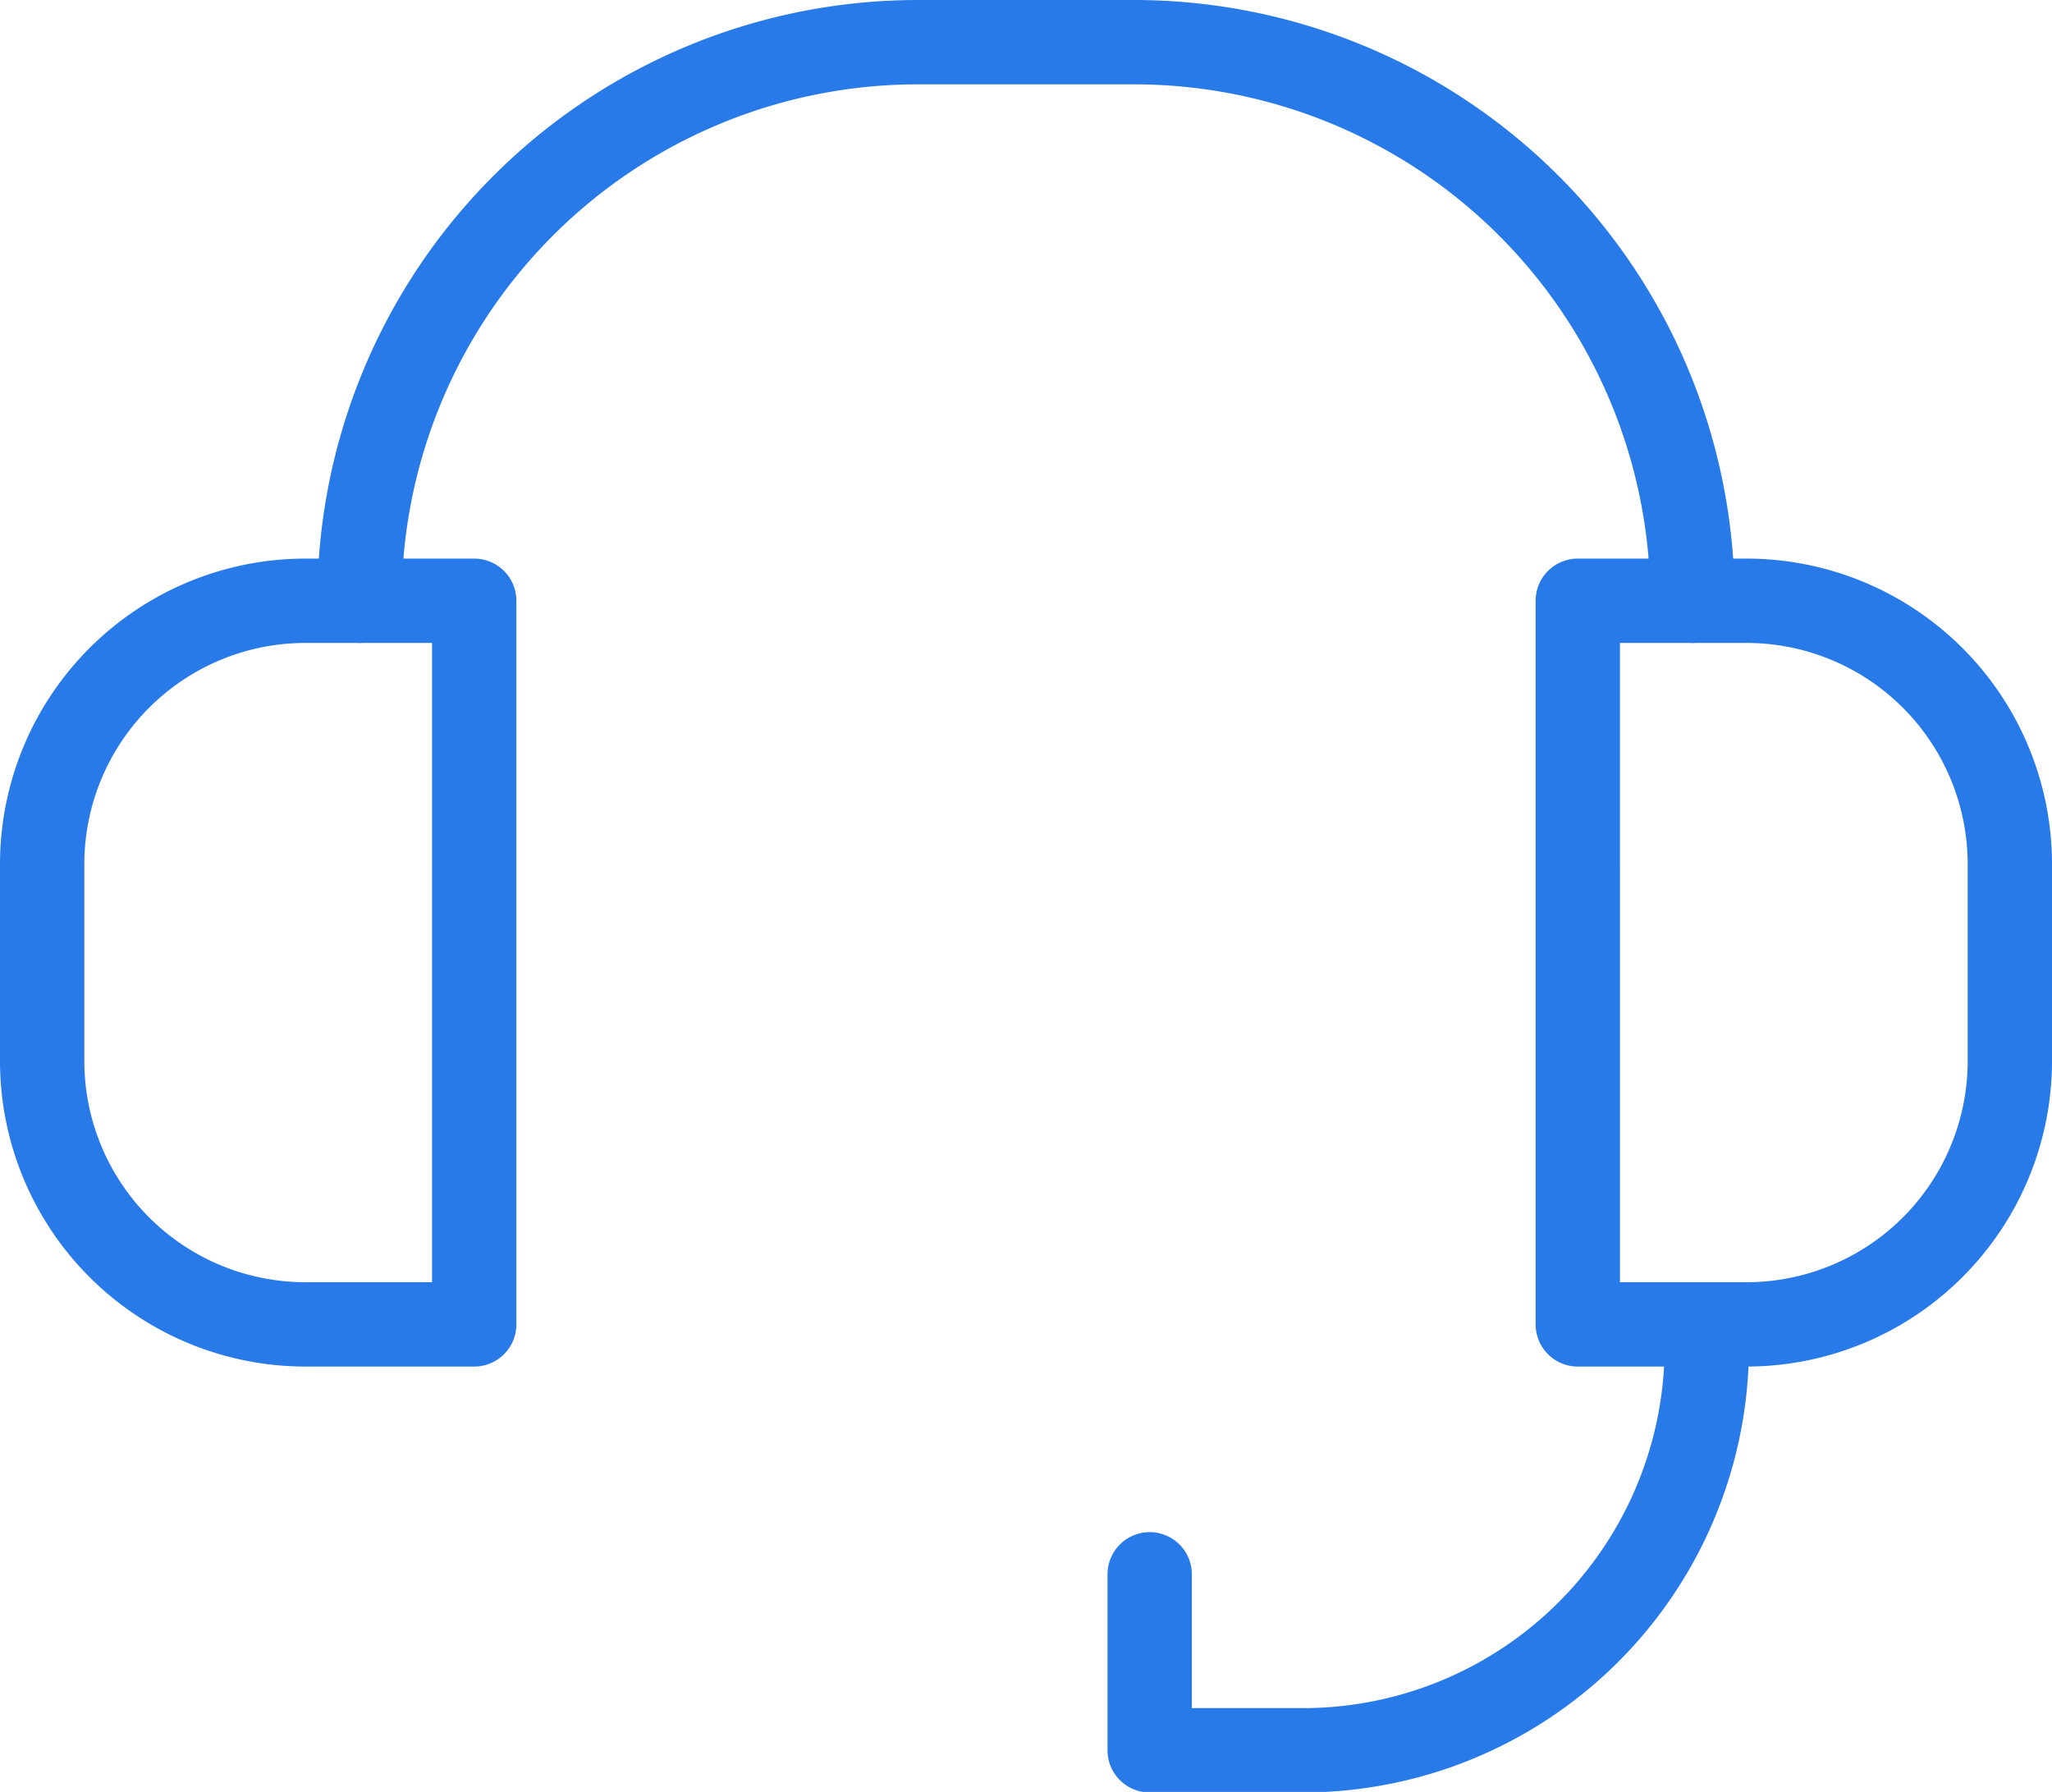
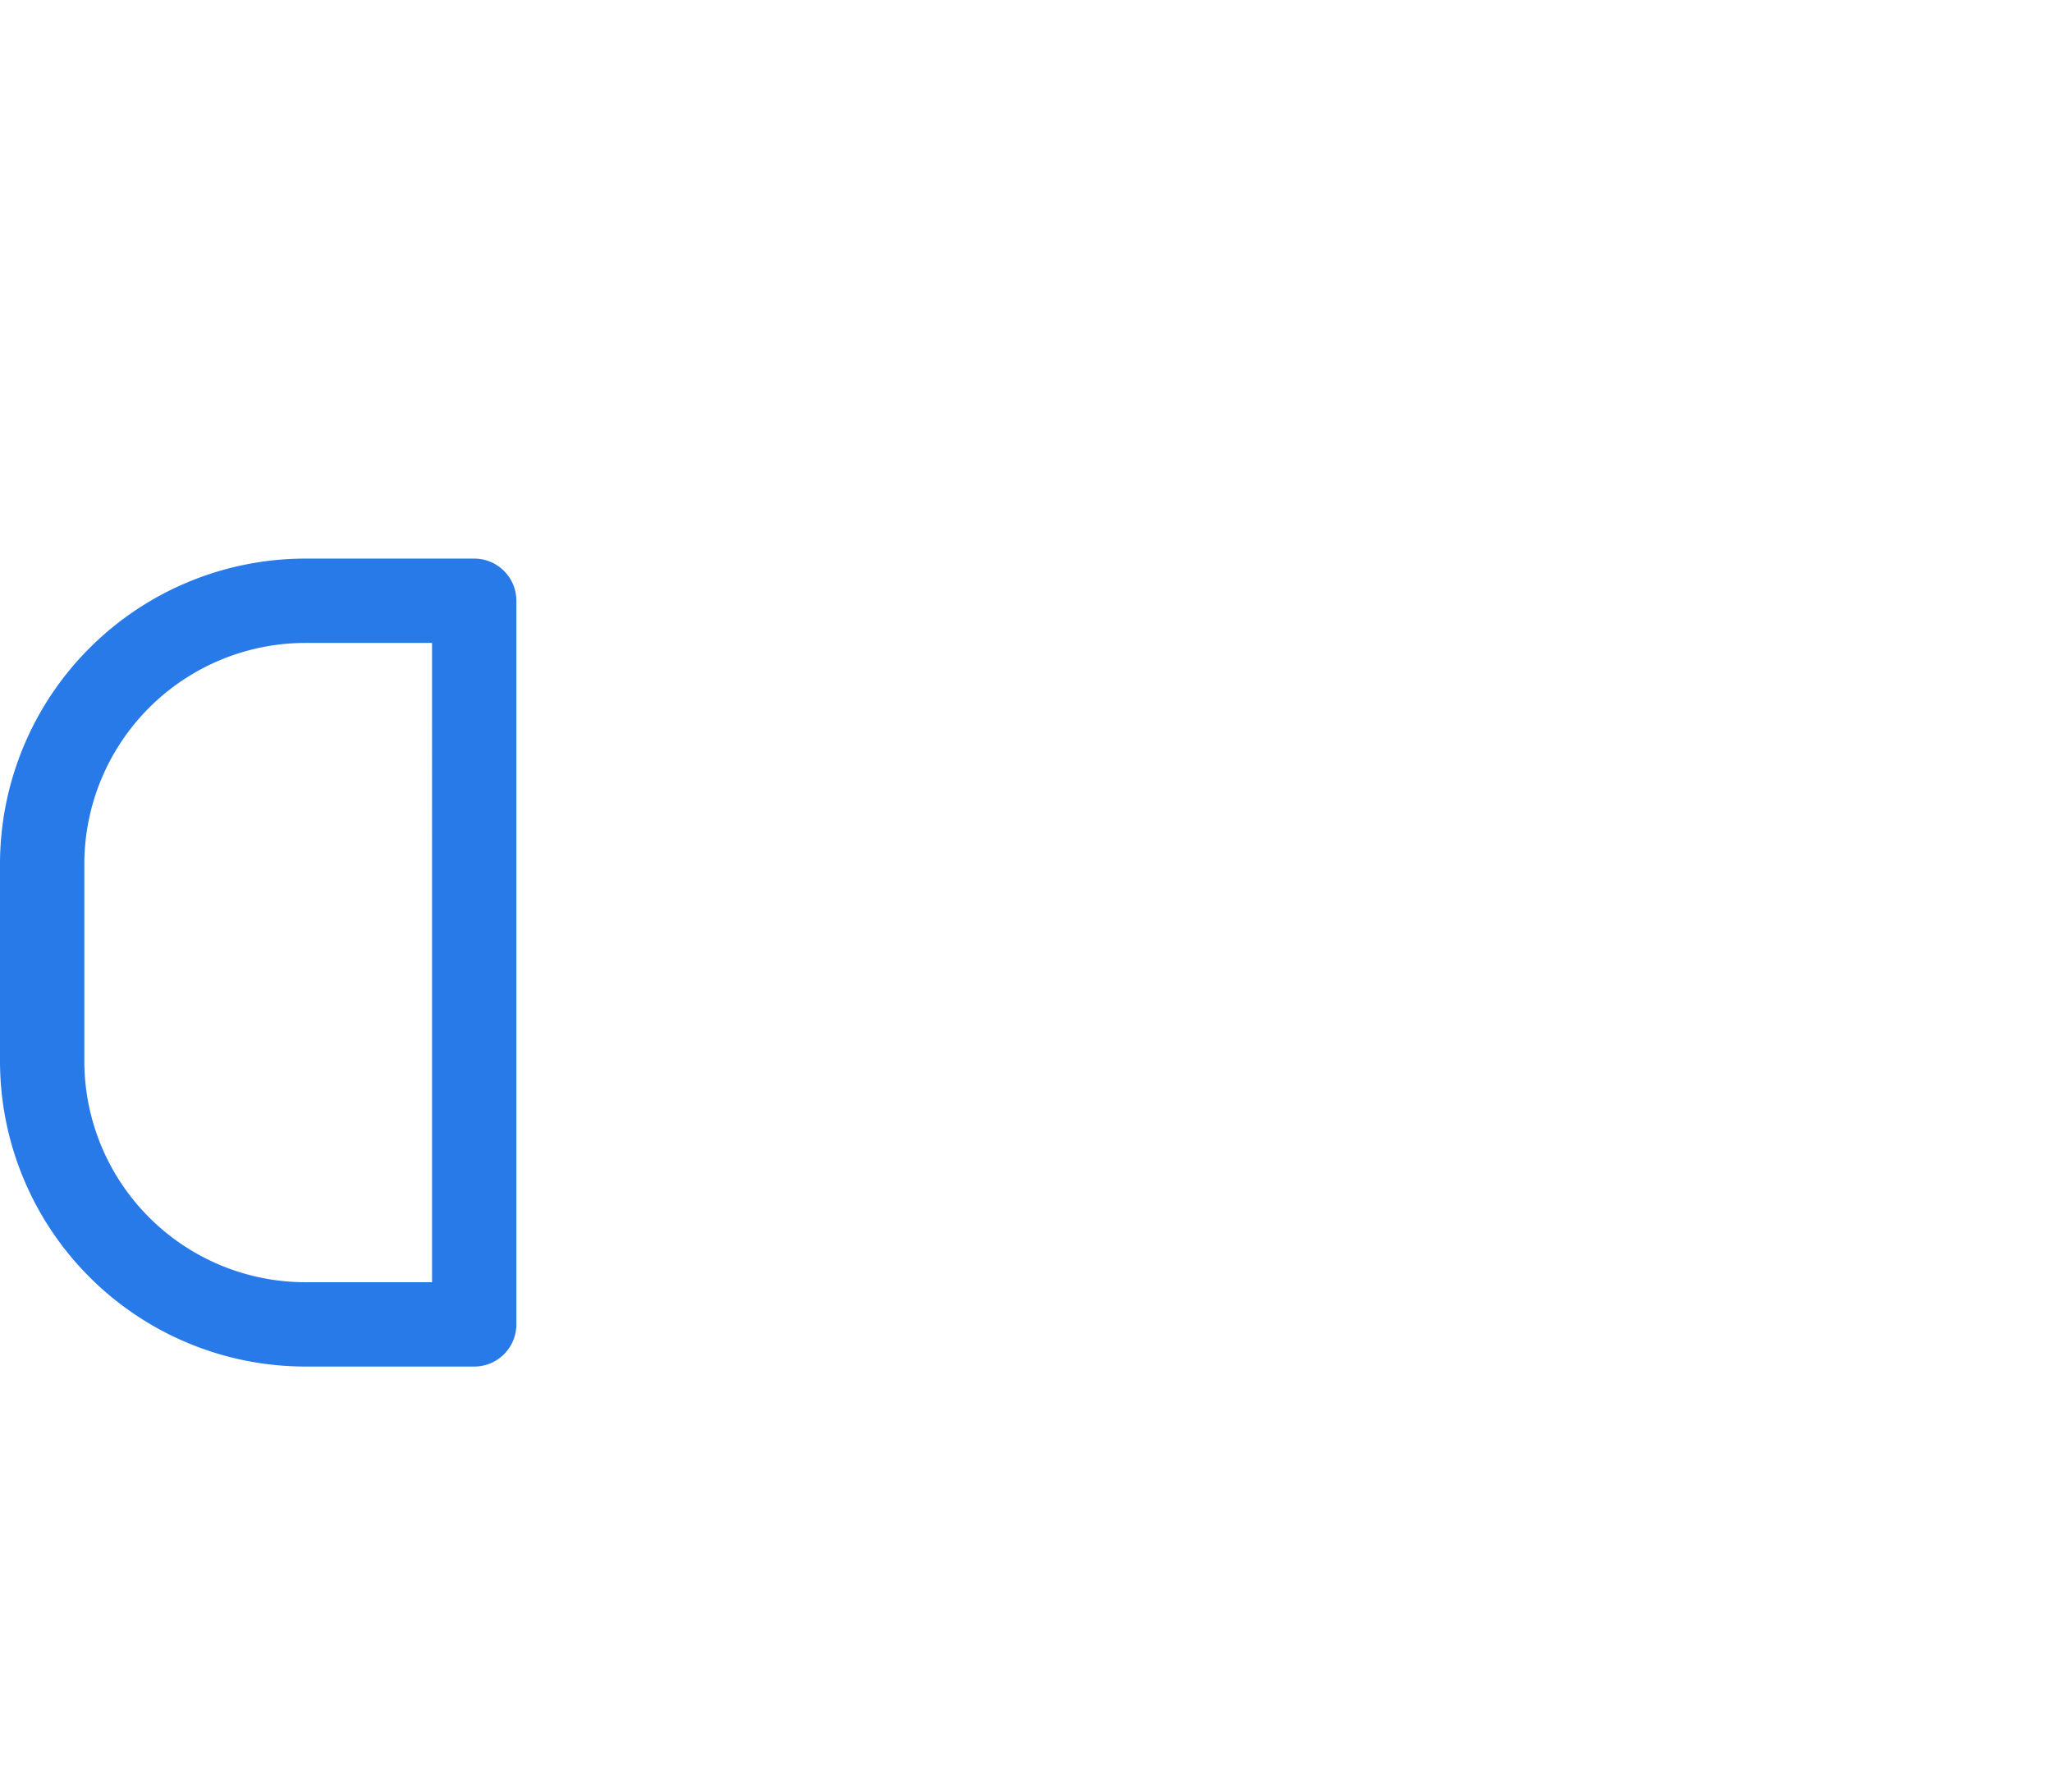
<svg xmlns="http://www.w3.org/2000/svg" viewBox="0 0 73 63.74">
  <defs>
    <style>.cls-1{fill:none;stroke:#287ae9;stroke-linecap:round;stroke-linejoin:round;stroke-width:3px;}</style>
  </defs>
  <title>support</title>
  <g id="Layer_2" data-name="Layer 2">
    <g id="Layer_1-2" data-name="Layer 1">
      <g id="support">
-         <path class="cls-1" d="M12.79,21.37h0A19.87,19.87,0,0,1,32.66,1.5h7.68A19.87,19.87,0,0,1,60.21,21.37h0" />
        <path class="cls-1" d="M10.87,21.37h6a0,0,0,0,1,0,0V47.11a0,0,0,0,1,0,0h-6A9.37,9.37,0,0,1,1.5,37.74v-7A9.37,9.37,0,0,1,10.87,21.37Z" />
-         <path class="cls-1" d="M65.52,21.37h6a0,0,0,0,1,0,0V47.11a0,0,0,0,1,0,0h-6a9.37,9.37,0,0,1-9.37-9.37v-7a9.37,9.37,0,0,1,9.37-9.37Z" transform="translate(127.65 68.48) rotate(-180)" />
-         <path class="cls-1" d="M40.9,56v6.26h5.45A14.37,14.37,0,0,0,60.72,47.87" />
      </g>
    </g>
  </g>
</svg>